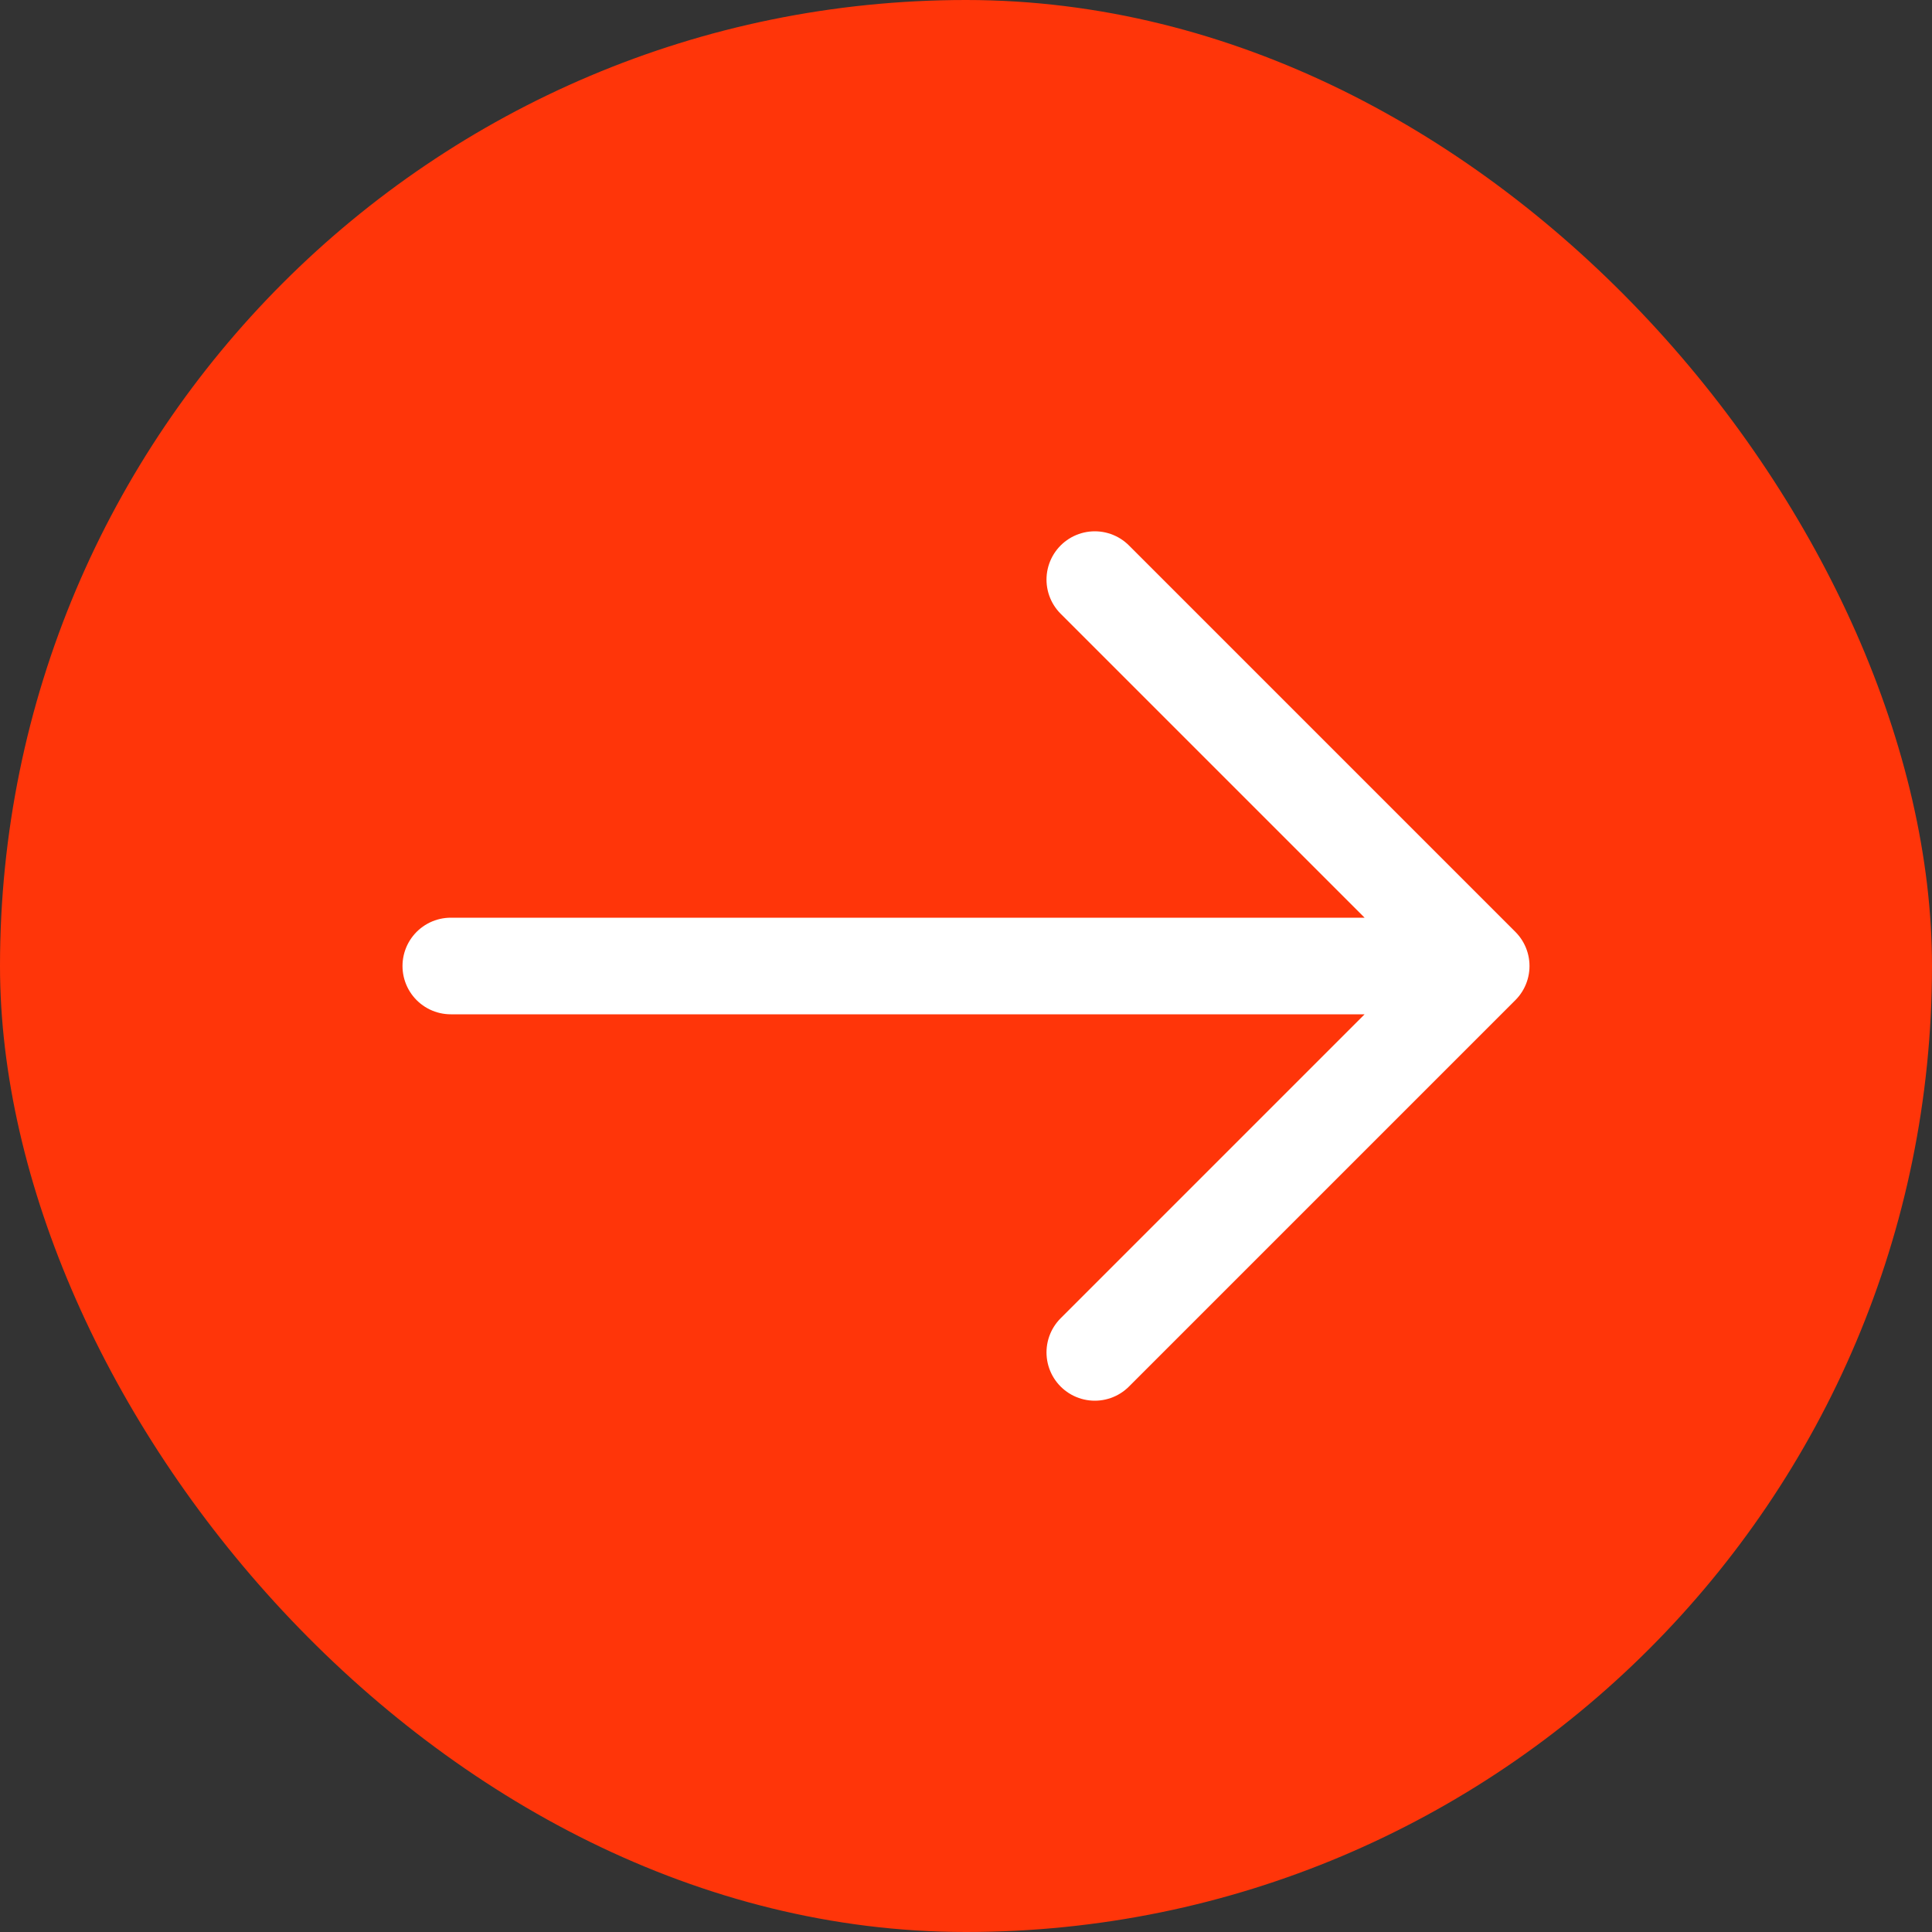
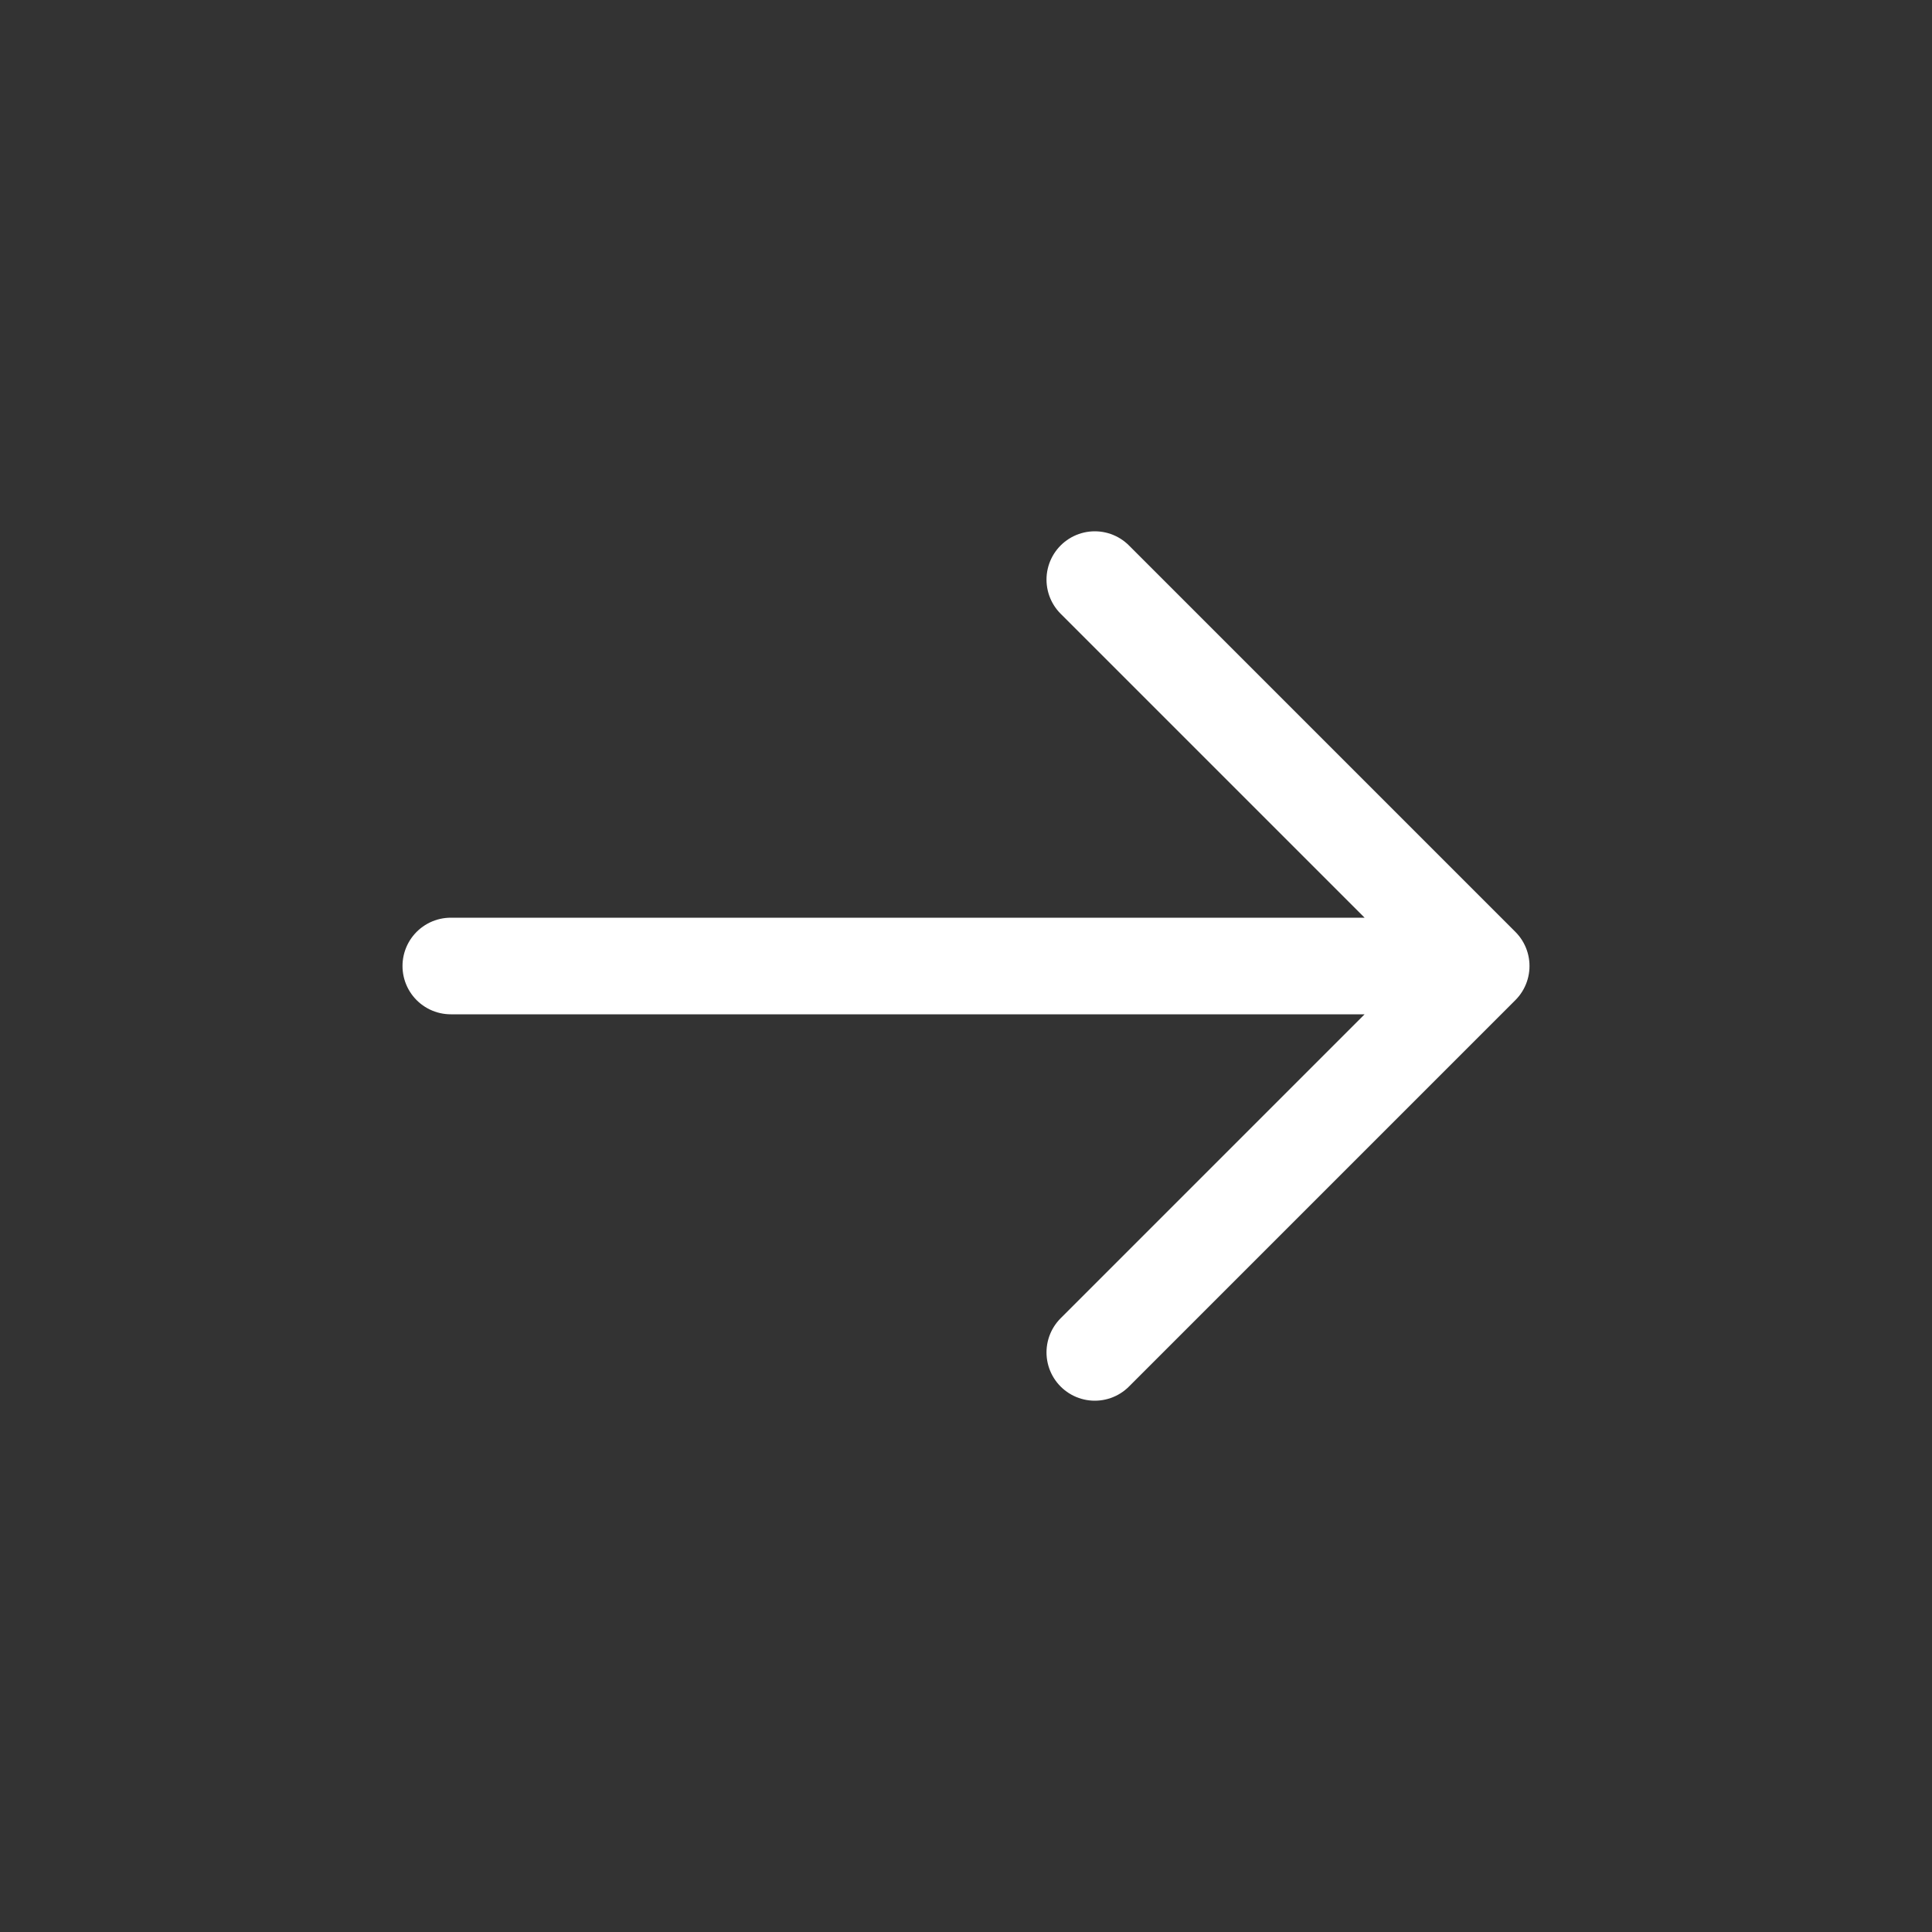
<svg xmlns="http://www.w3.org/2000/svg" width="30" height="30" viewBox="0 0 30 30" fill="none">
  <rect x="0" y="0" width="30" height="30" fill="#333333" stroke="none" />
-   <rect width="30" height="30" rx="15" fill="#FF3509" />
  <path d="M7 15L23 15M23 15L17 21M23 15L17 9" stroke="white" stroke-width="1.5" stroke-linecap="round" stroke-linejoin="round" />
</svg>